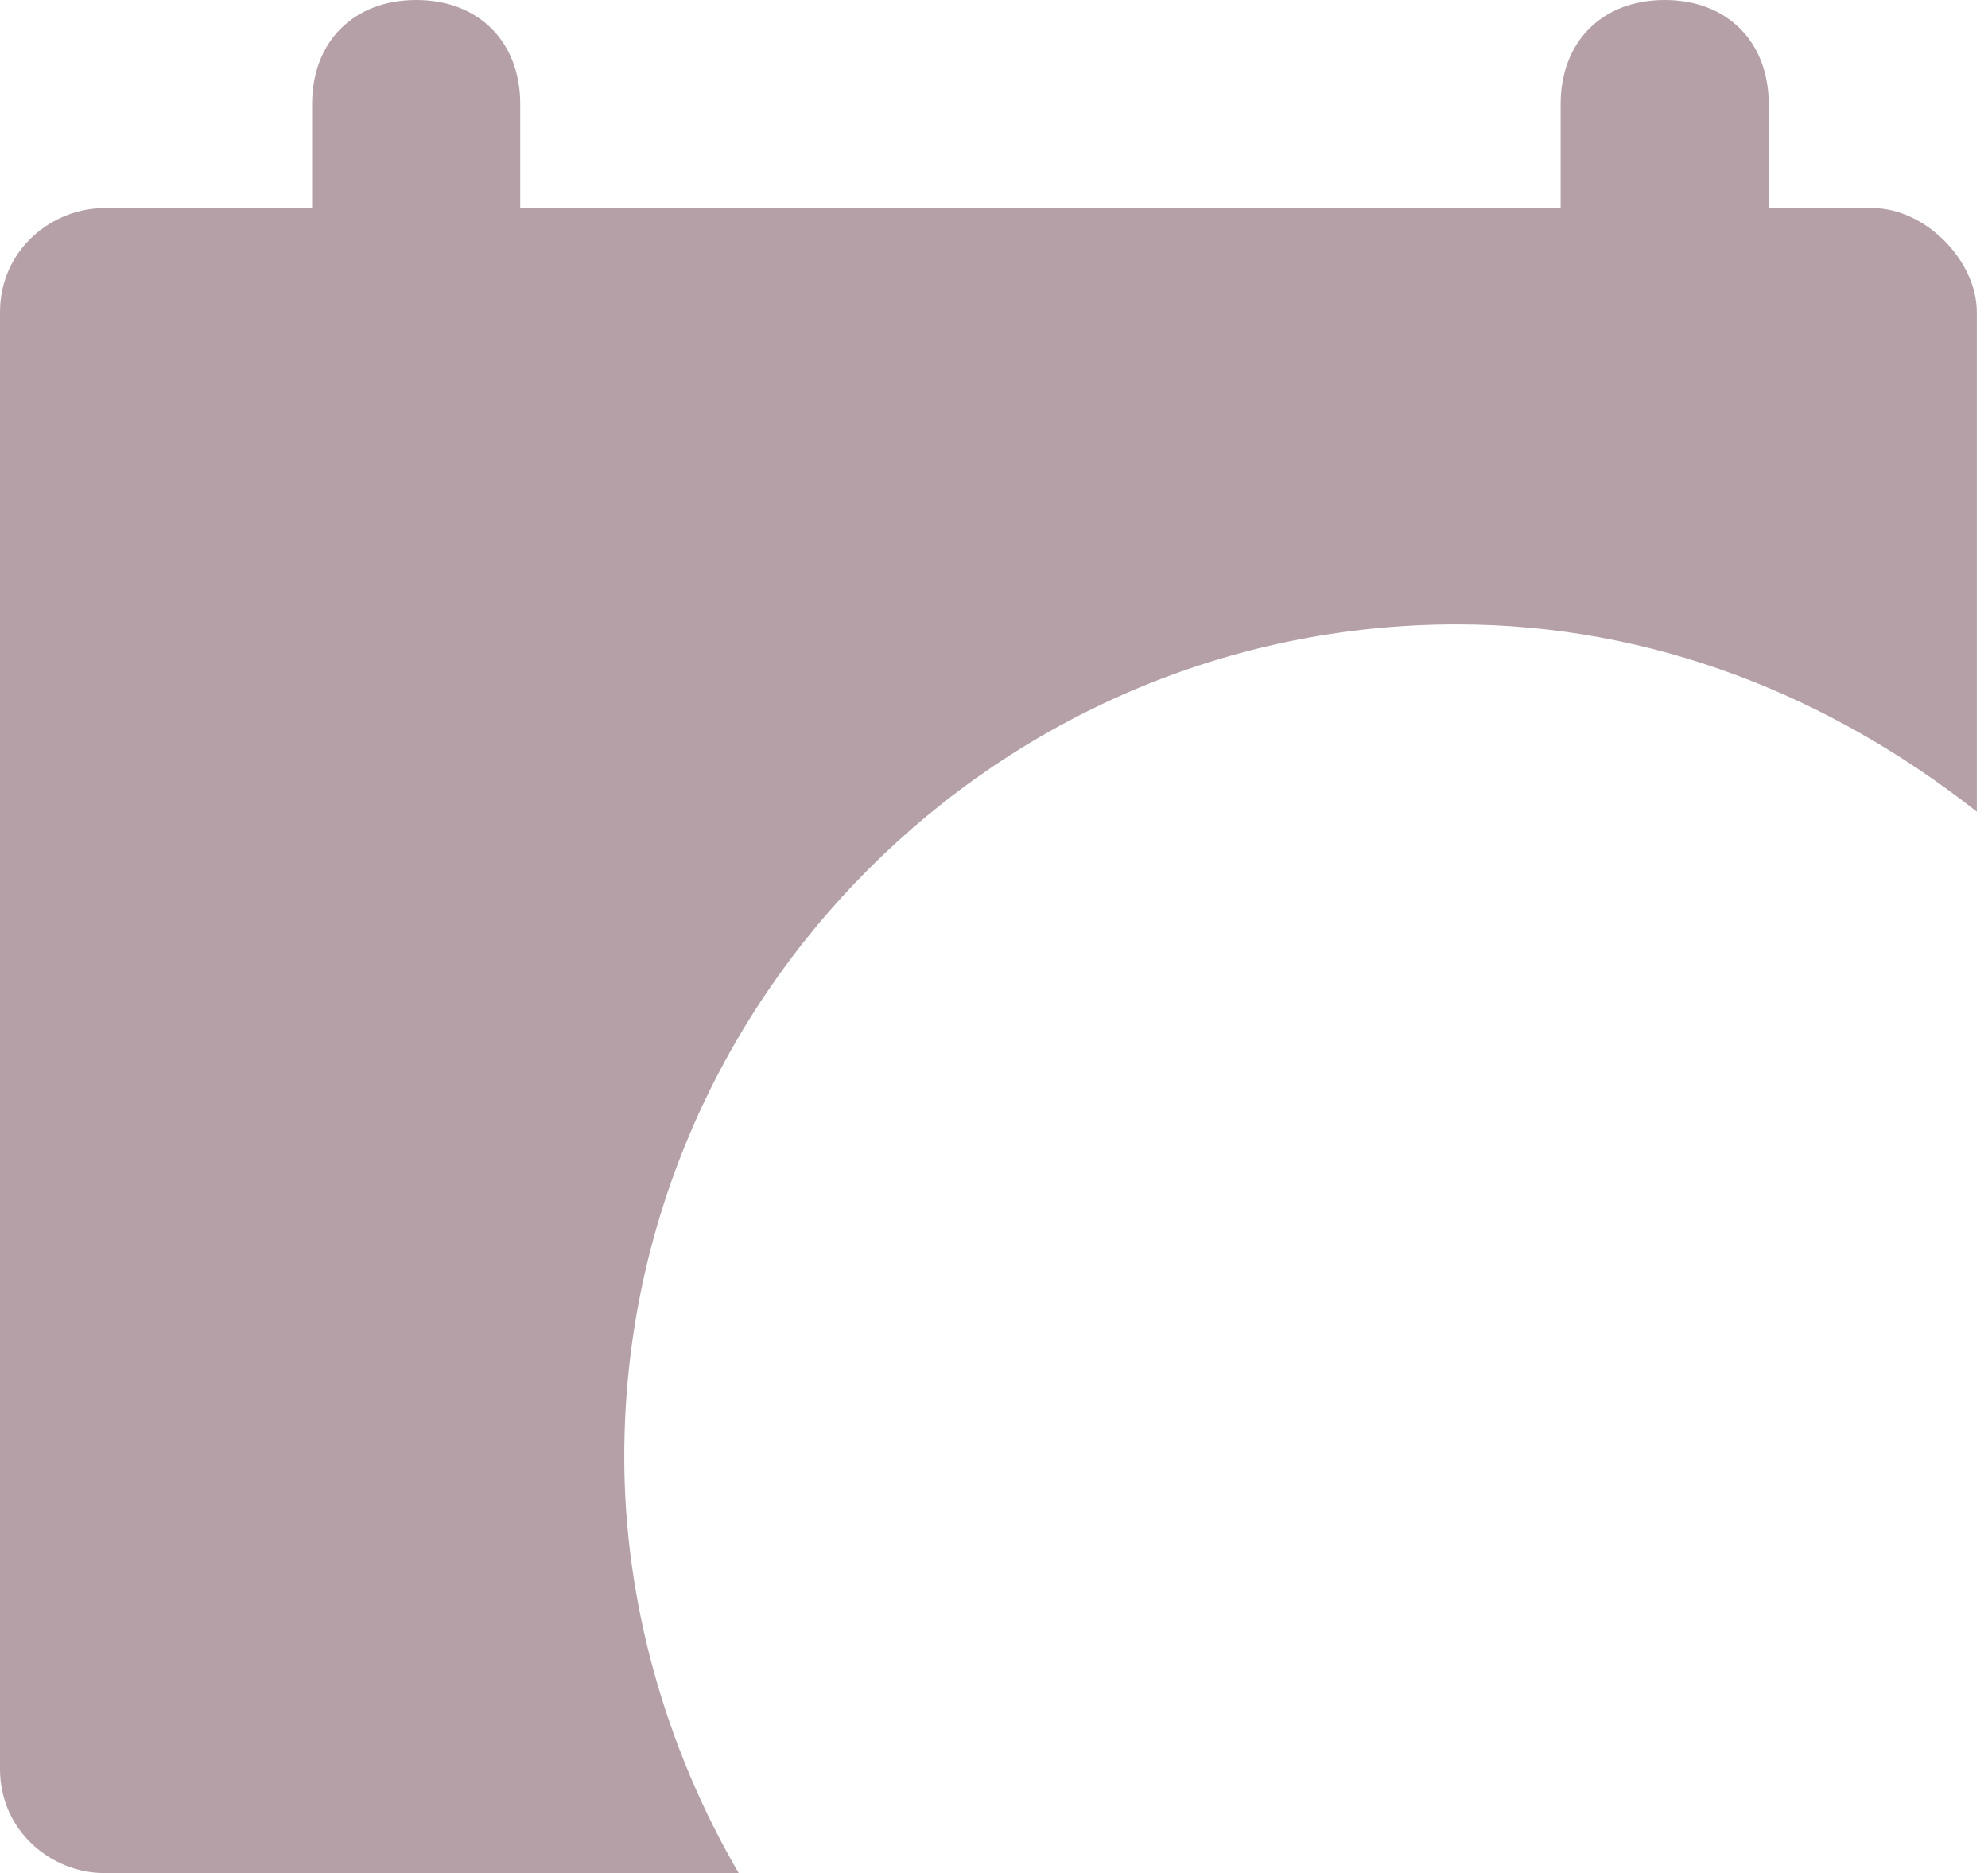
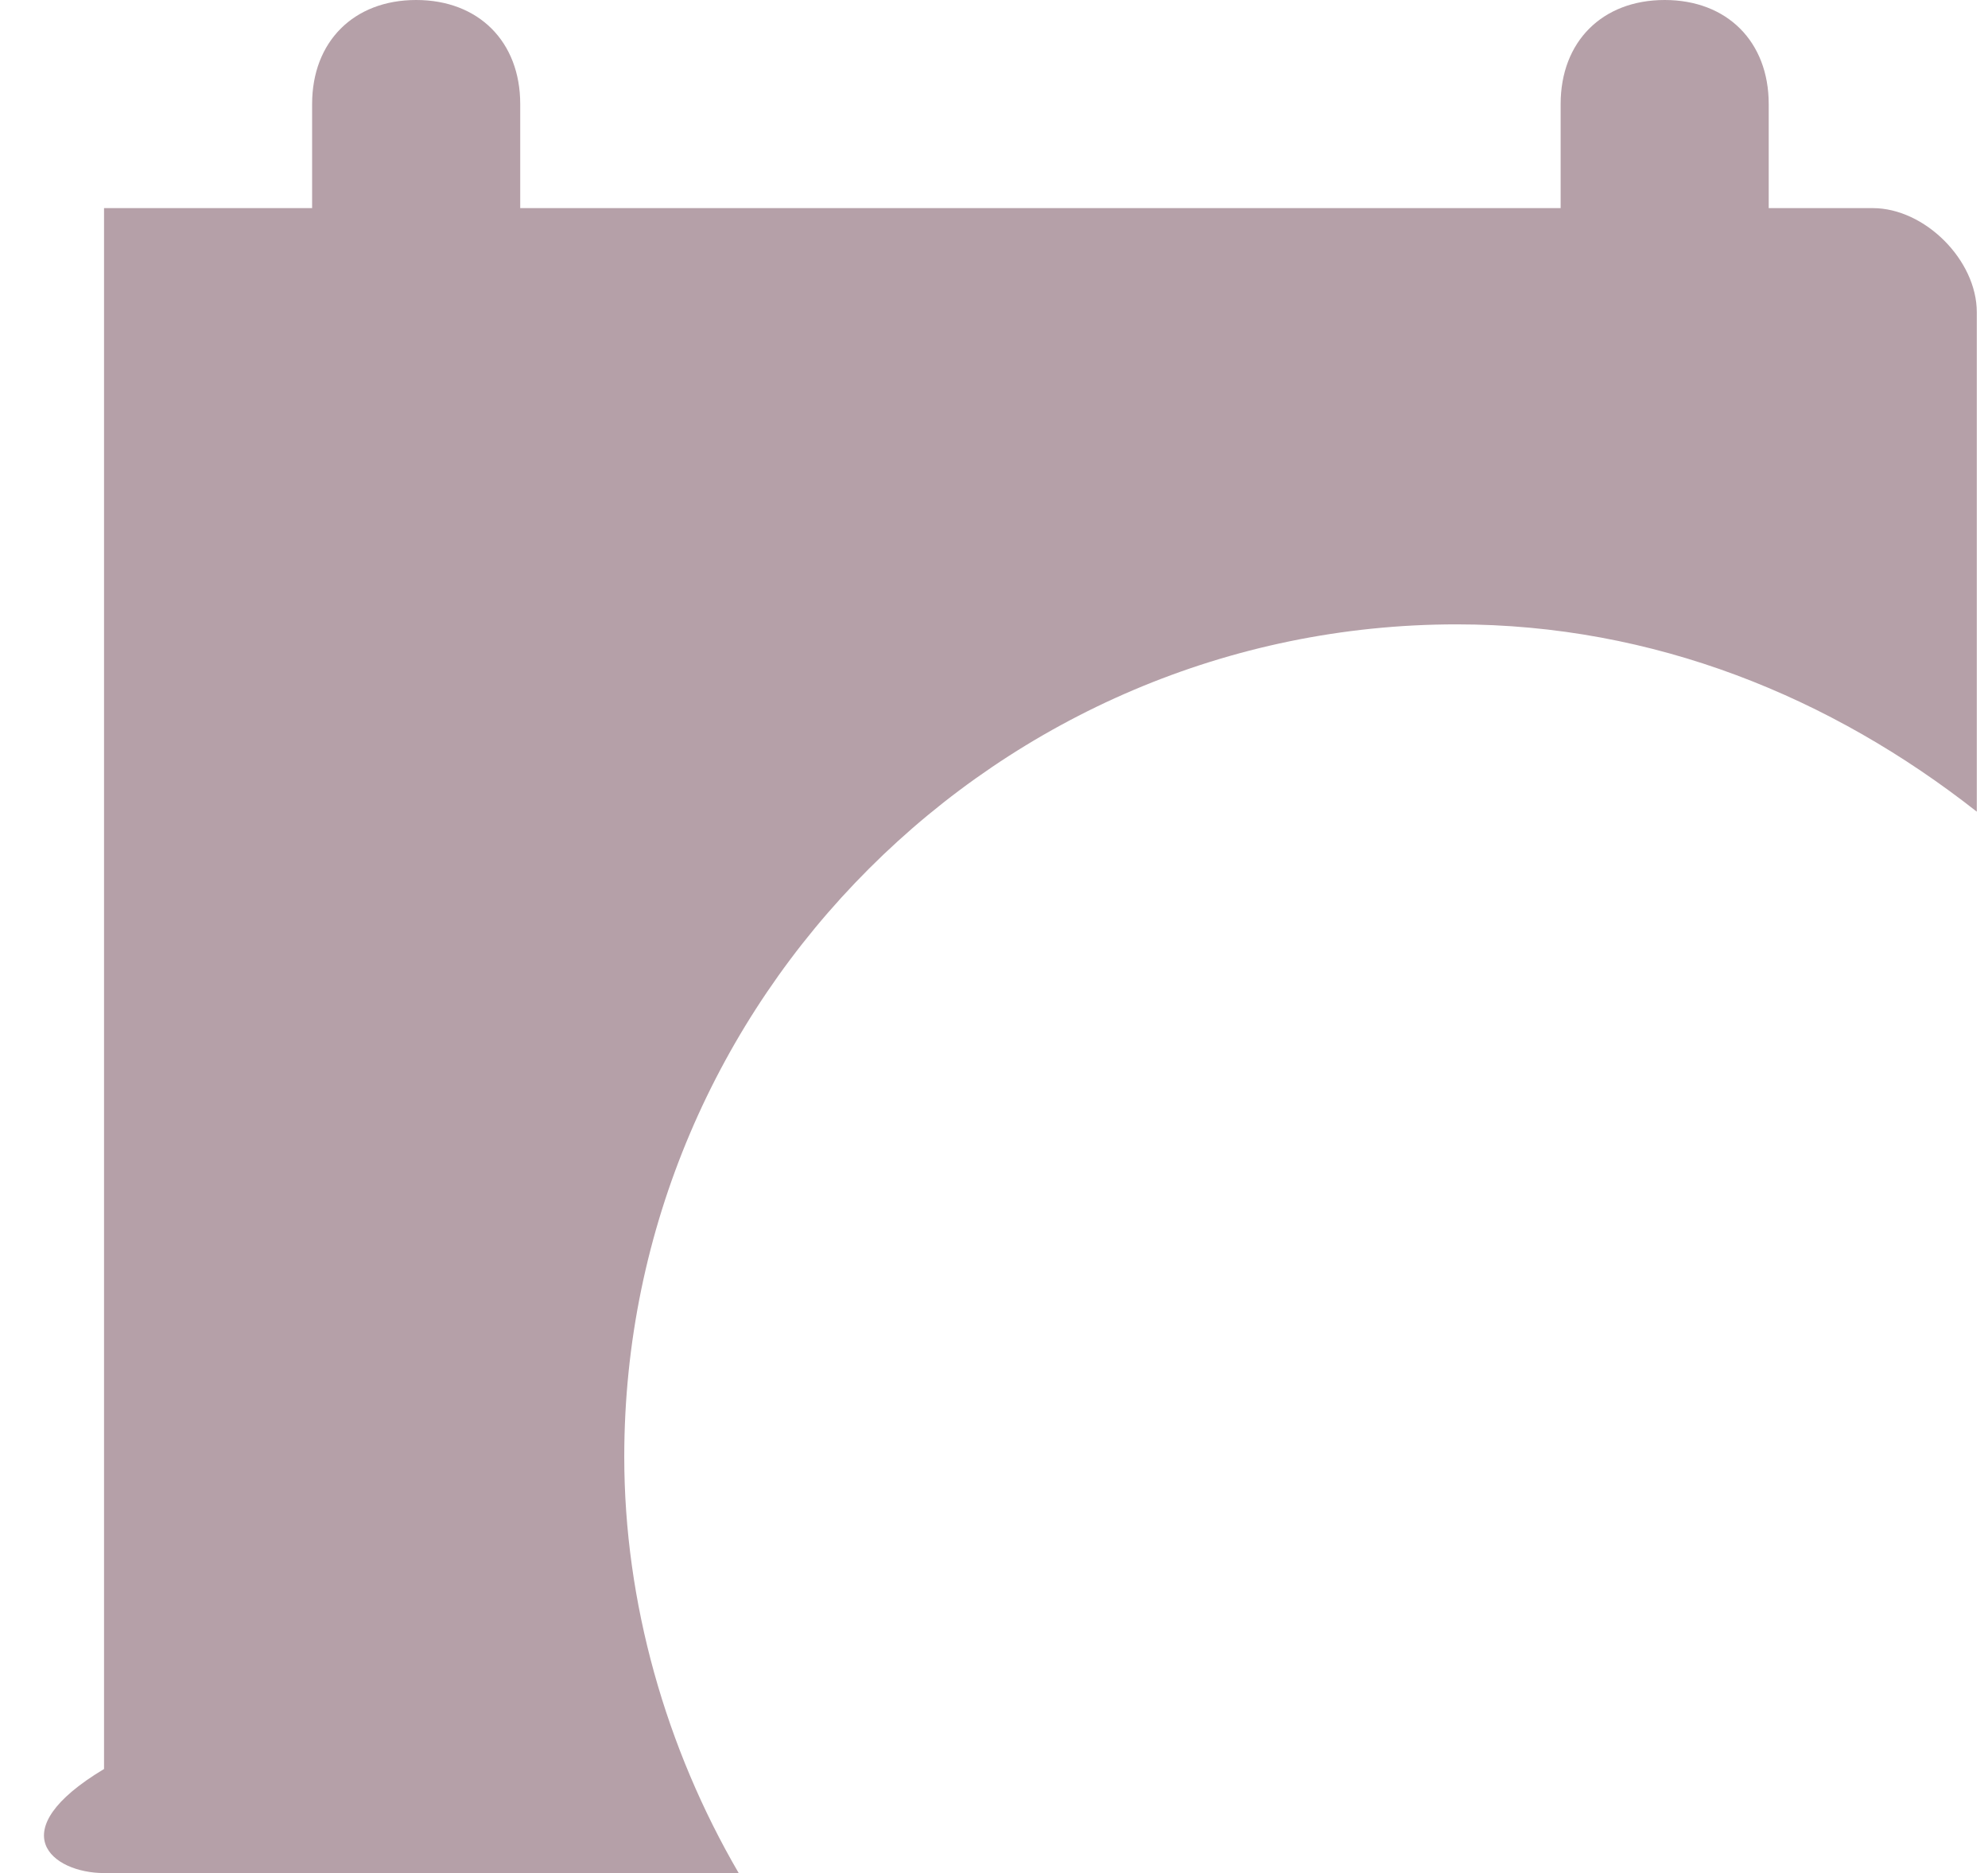
<svg xmlns="http://www.w3.org/2000/svg" width="69" height="65" viewBox="0 0 69 65" fill="none">
-   <path d="M65 7.222H61.389V3.611C61.389 1.444 59.944 0 57.778 0C55.611 0 54.167 1.444 54.167 3.611V7.222H18.056V3.611C18.056 1.444 16.611 0 14.444 0C12.278 0 10.833 1.444 10.833 3.611V7.222H3.611C1.806 7.222 0 8.667 0 10.833V61.389C0 63.556 1.806 65 3.611 65H25.639C23.111 60.667 21.667 55.611 21.667 50.556C21.667 34.667 34.667 21.667 50.556 21.667C57.417 21.667 63.556 24.194 68.611 28.167V10.833C68.611 9.028 66.806 7.222 65 7.222Z" fill="#B5A0A8" />
+   <path d="M65 7.222H61.389V3.611C61.389 1.444 59.944 0 57.778 0C55.611 0 54.167 1.444 54.167 3.611V7.222H18.056V3.611C18.056 1.444 16.611 0 14.444 0C12.278 0 10.833 1.444 10.833 3.611V7.222H3.611V61.389C0 63.556 1.806 65 3.611 65H25.639C23.111 60.667 21.667 55.611 21.667 50.556C21.667 34.667 34.667 21.667 50.556 21.667C57.417 21.667 63.556 24.194 68.611 28.167V10.833C68.611 9.028 66.806 7.222 65 7.222Z" fill="#B5A0A8" />
</svg>